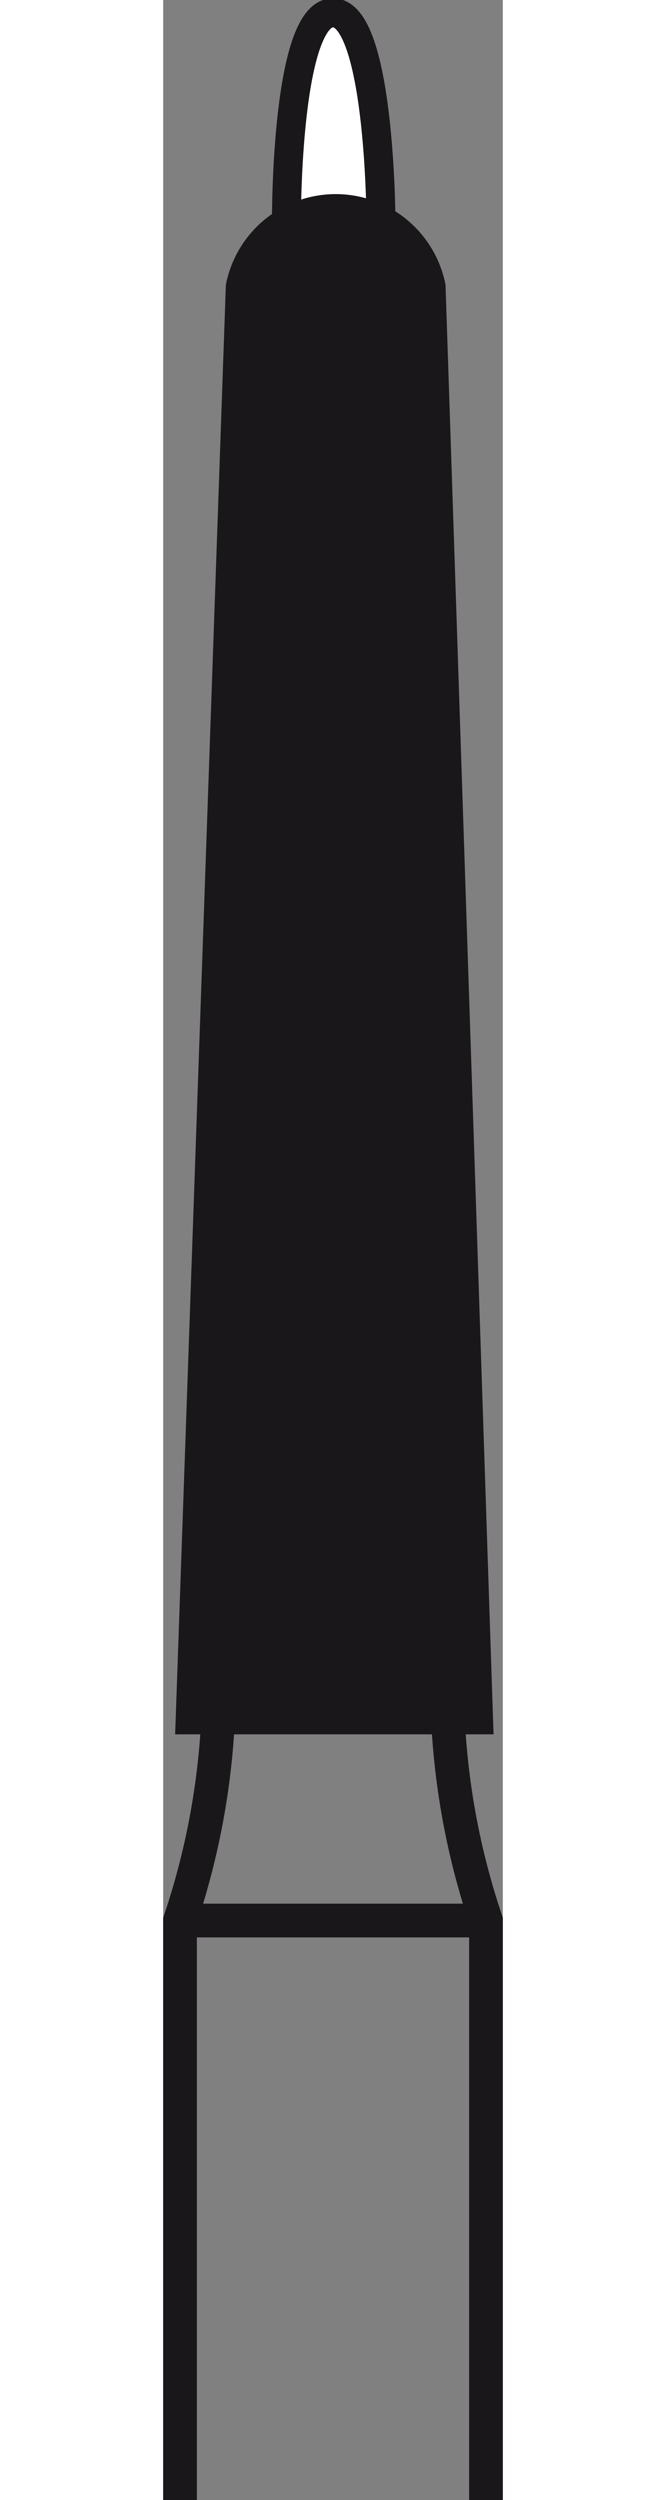
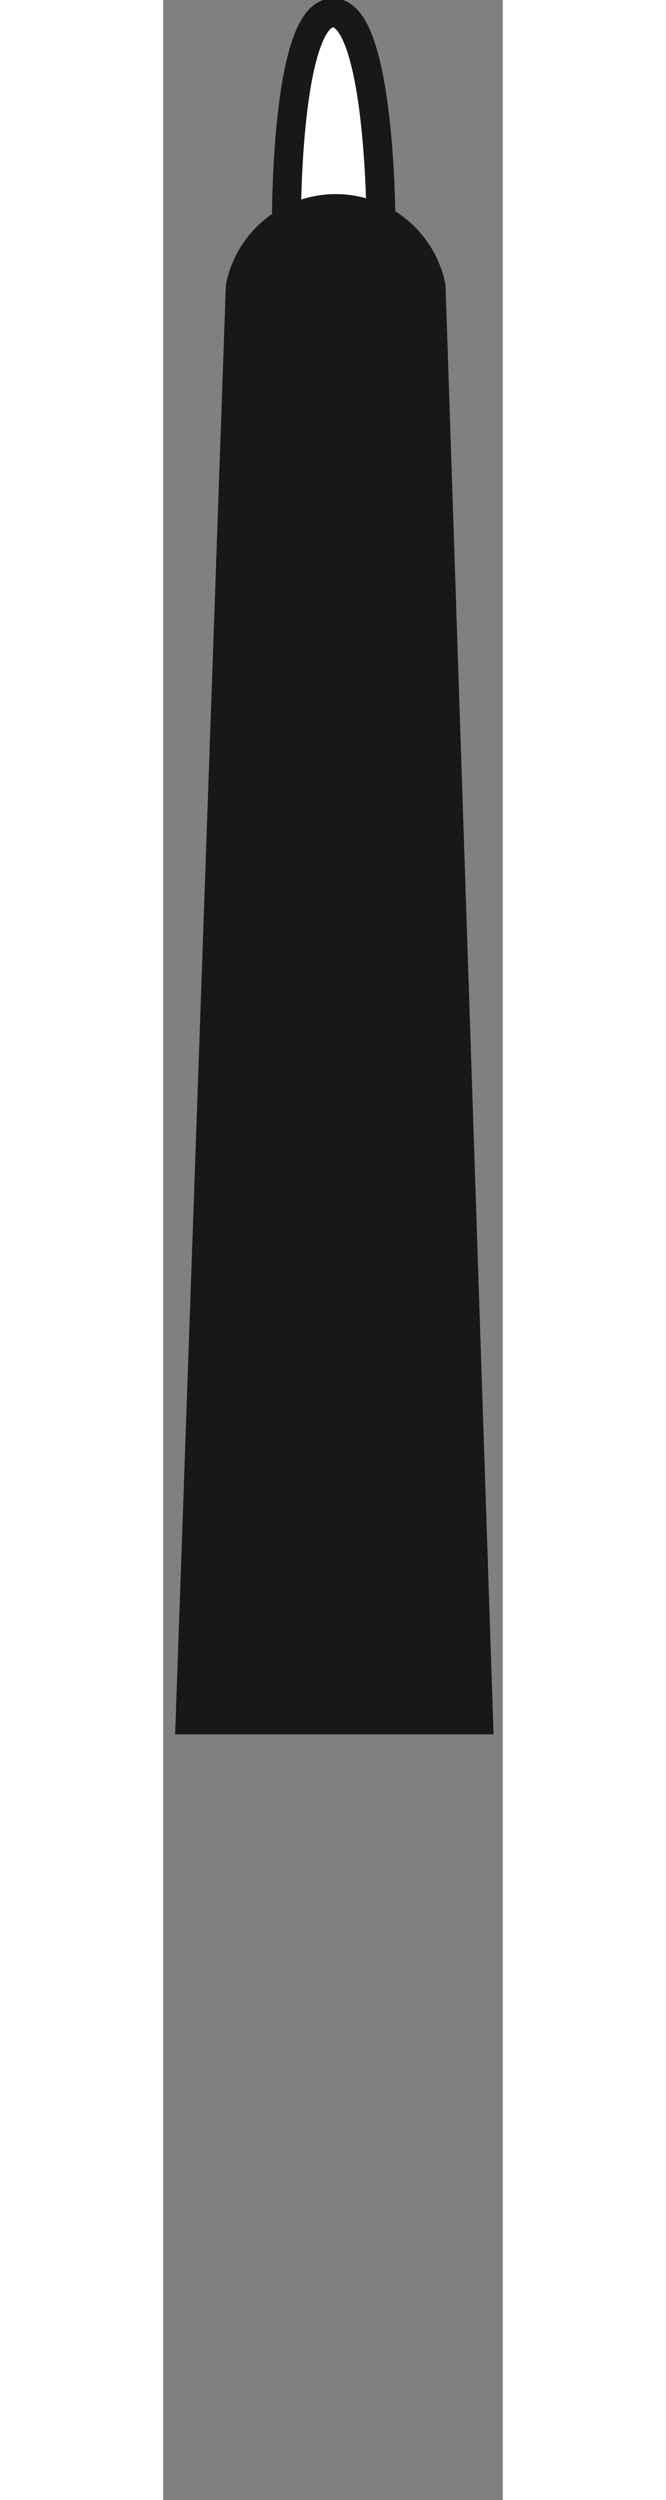
<svg xmlns="http://www.w3.org/2000/svg" width="20" height="75" id="Ebene_1" data-name="Ebene 1" viewBox="0 0 5.04 37.06">
  <rect x="0" y="0" width="5.04" height="37.06" fill="#808080" stroke="none" />
  <defs>
    <style>.cls-1{fill:#fff;stroke-miterlimit:3.53;stroke-width:0.43px;}.cls-1,.cls-2,.cls-3{stroke:#1a171b;}.cls-2{fill:none;stroke-width:0.5px;}.cls-2,.cls-3{stroke-miterlimit:3.86;}.cls-3{fill:#1a171b;stroke-width:0.14px;}</style>
  </defs>
  <path class="cls-1" d="M18.83,63.1s0-3,.69-3,.71,3,.71,3Z" transform="translate(-17 -59.91)" />
-   <path class="cls-2" d="M17.25,97V88.38a11,11,0,0,0,.57-3.12m-.57,3.12h4.54m0,8.59V88.38a11,11,0,0,1-.57-3.12" transform="translate(-17 -59.91)" />
  <path class="cls-3" d="M17.25,85.55,18,64.14a1.59,1.59,0,0,1,3.12,0l.71,21.41Z" transform="translate(-17 -59.91)" />
</svg>